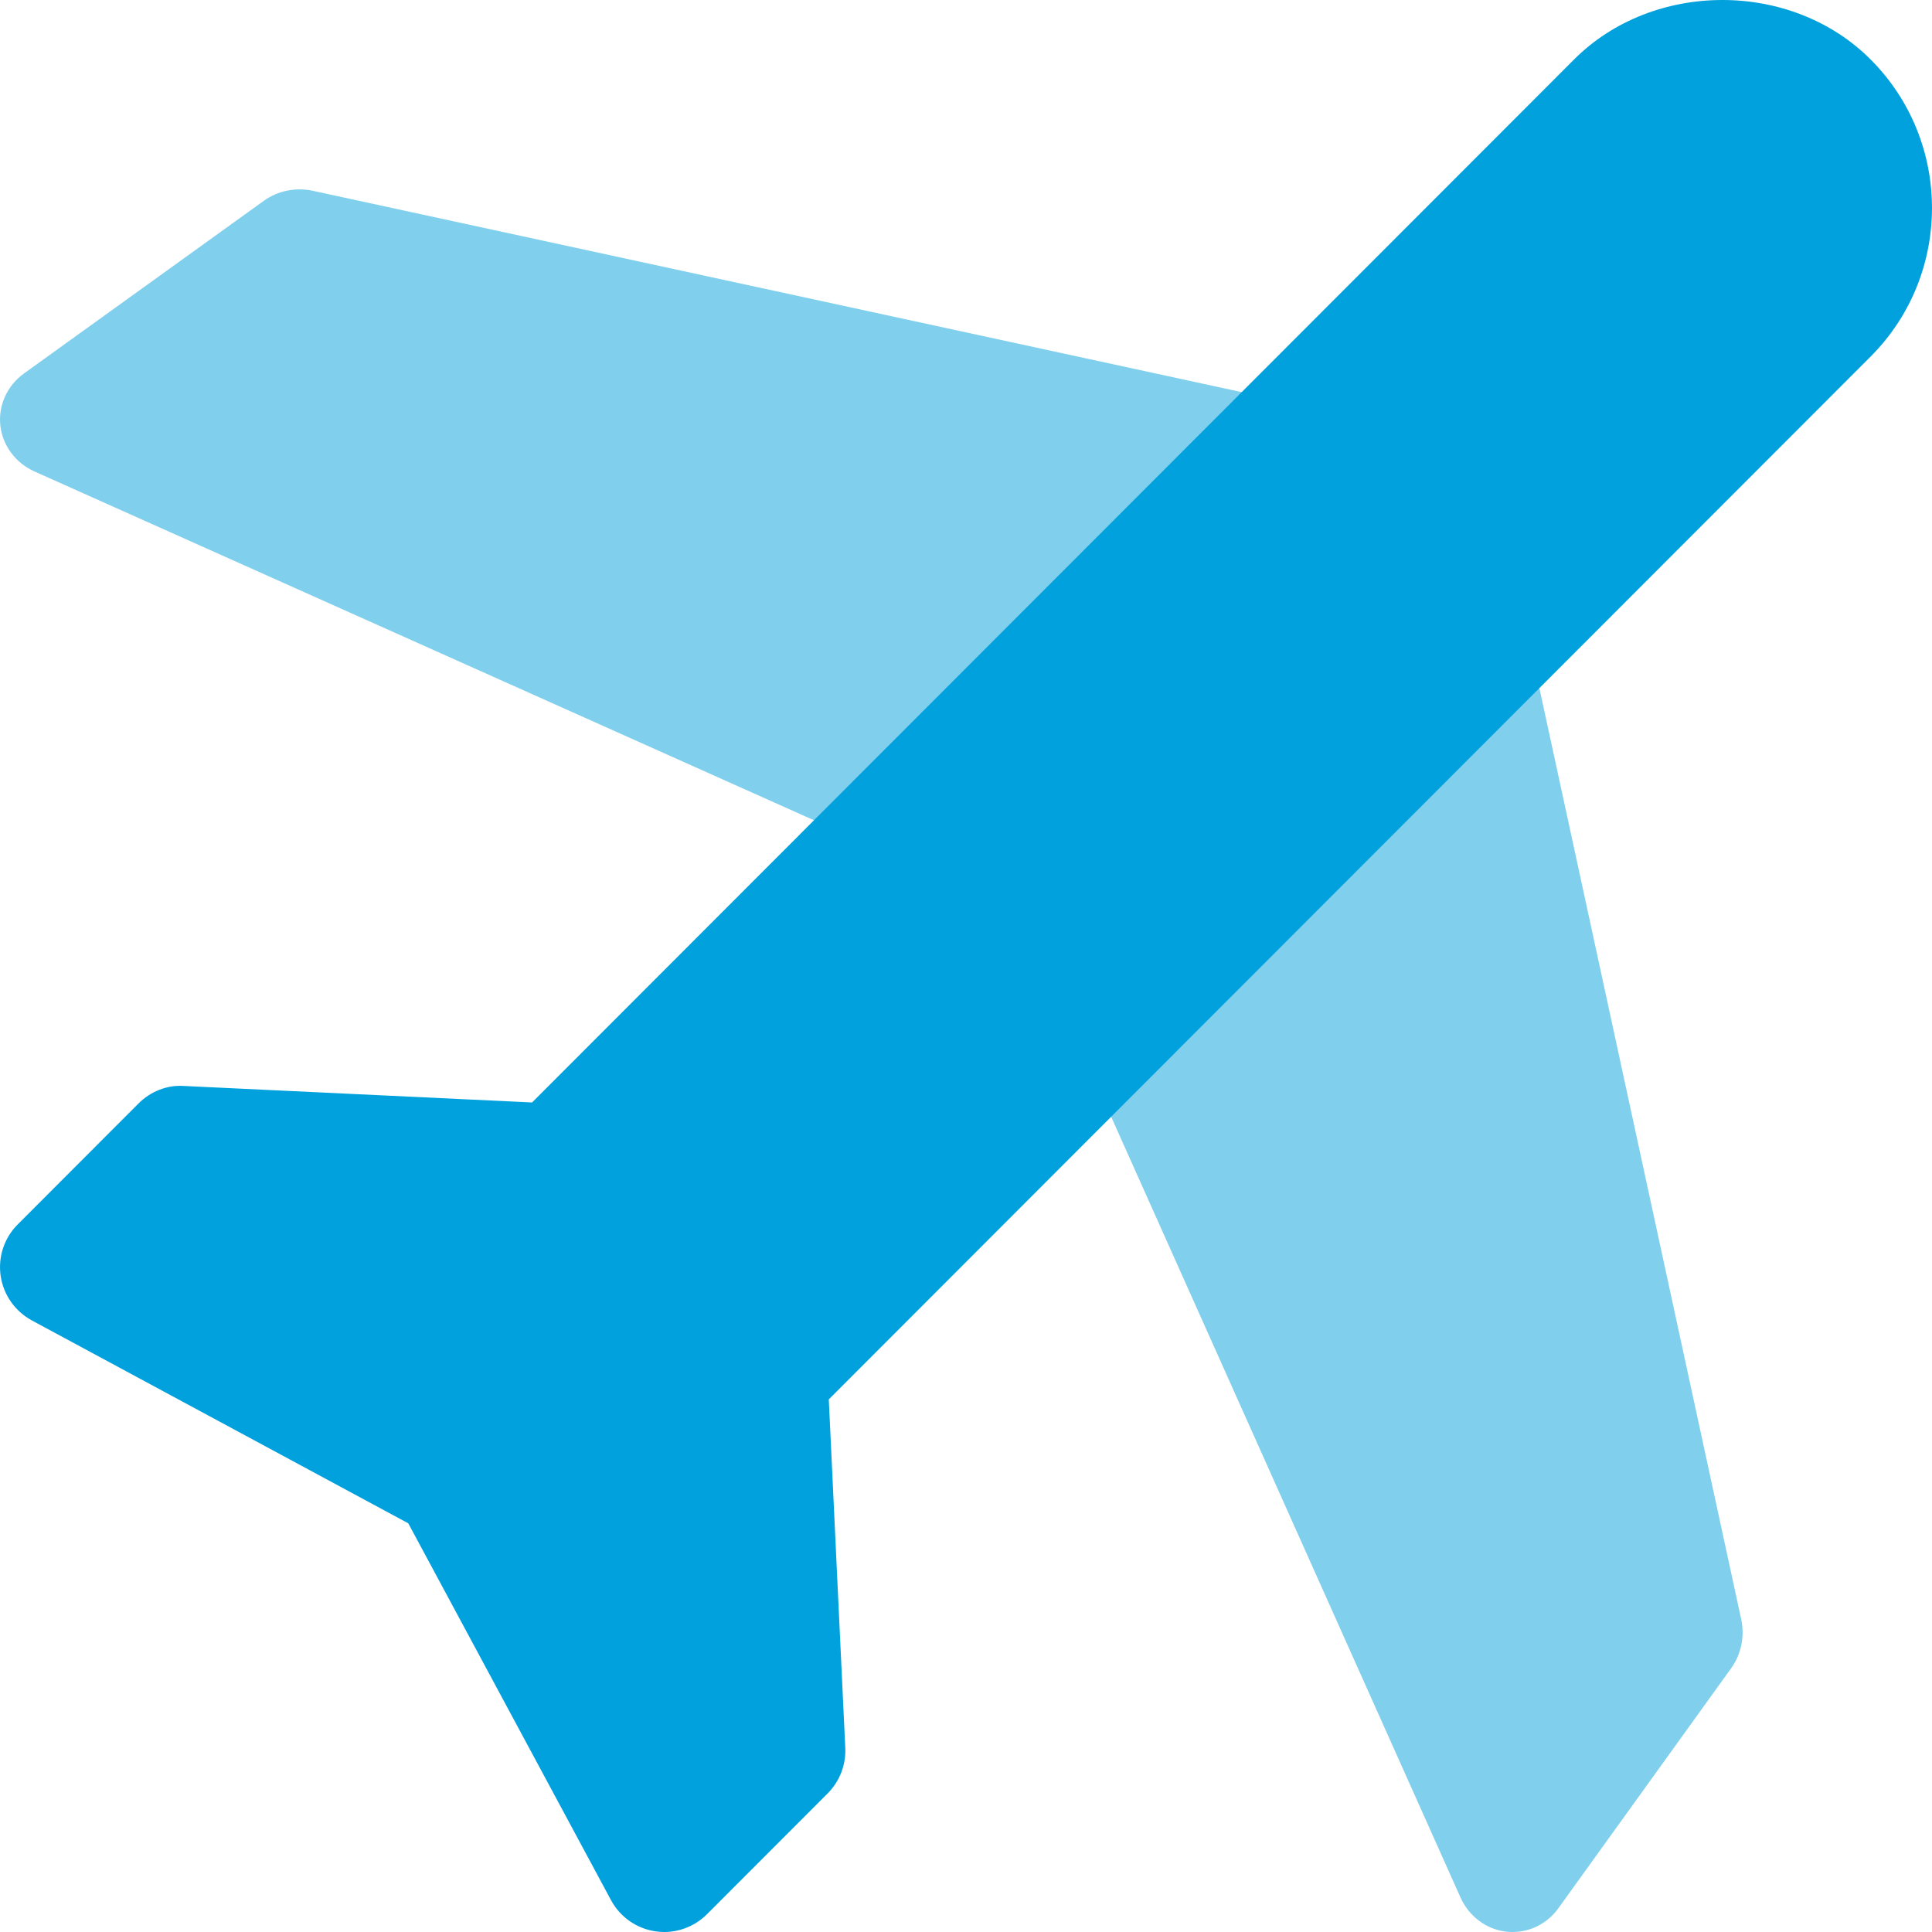
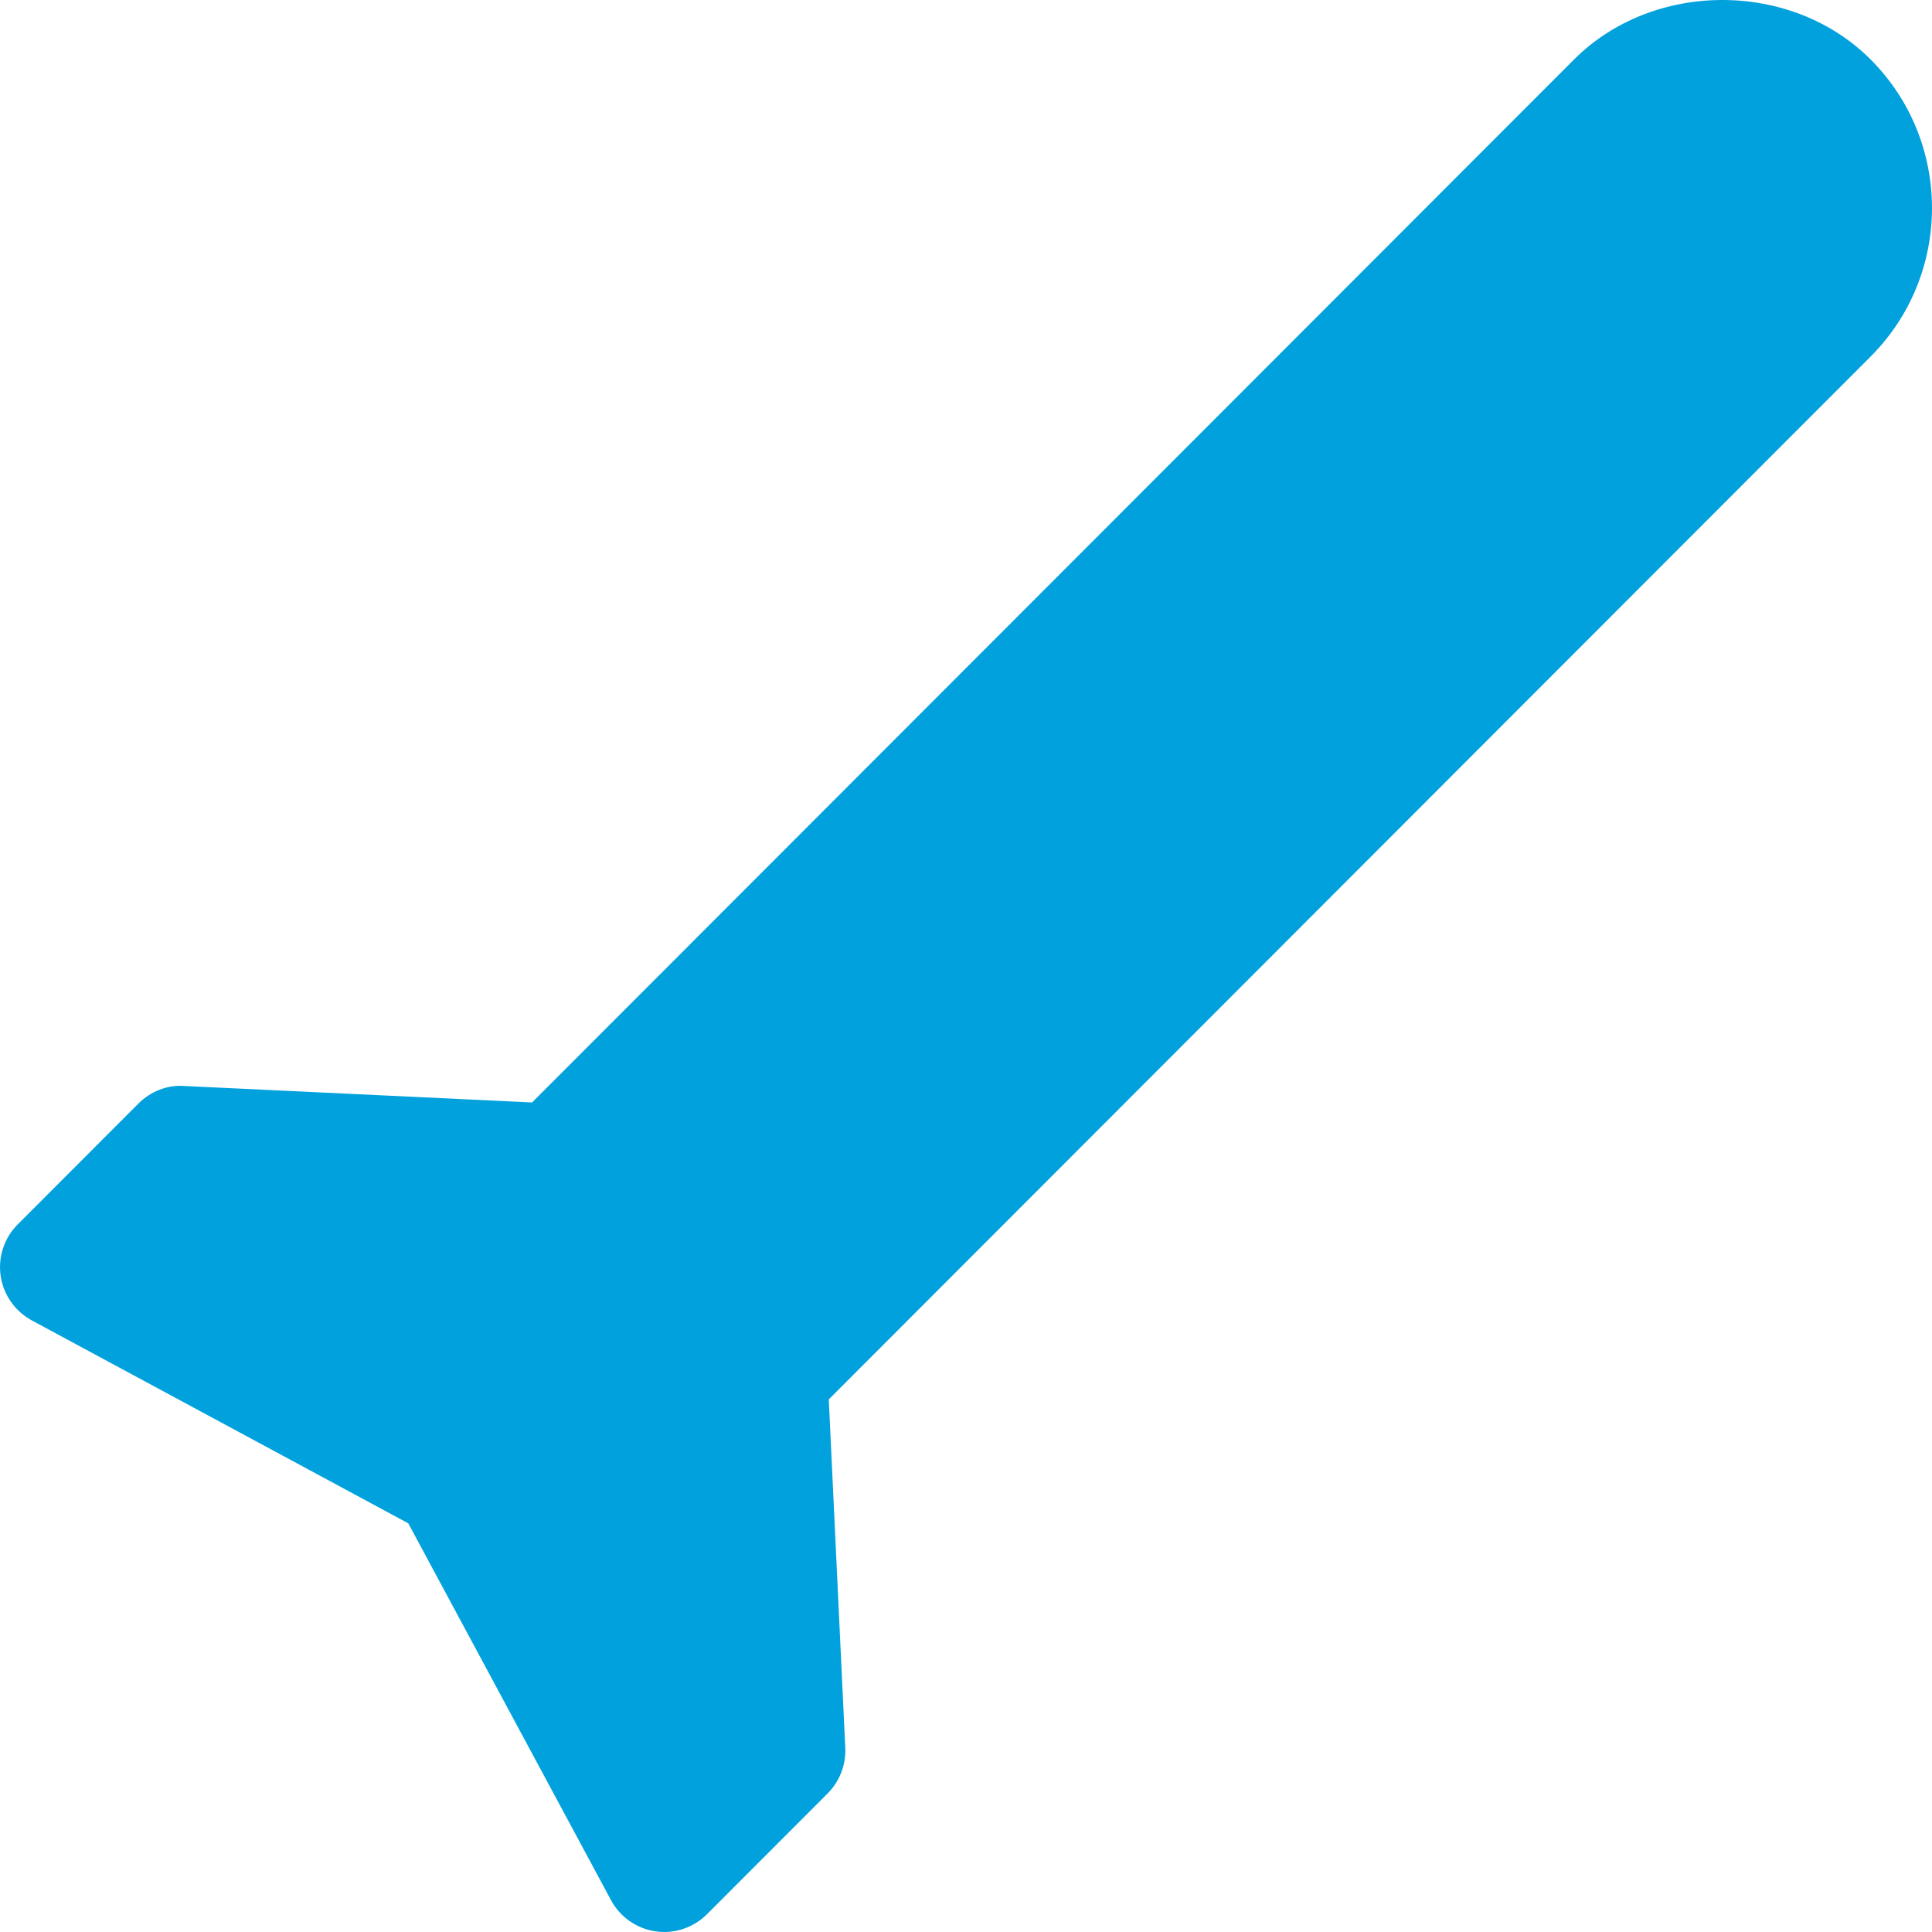
<svg xmlns="http://www.w3.org/2000/svg" width="41" height="41" viewBox="0 0 41 41" fill="none">
  <g id="Group 168975">
-     <path id="Vector" opacity="0.5" d="M18.18 17.686C17.997 17.686 17.815 17.648 17.642 17.572L0.734 10.006C0.33 9.826 0.054 9.454 0.007 9.028C-0.039 8.601 0.153 8.182 0.51 7.925L5.595 4.264C5.891 4.049 6.272 3.971 6.638 4.049L26.343 8.32C26.803 8.42 27.168 8.757 27.29 9.196C27.413 9.634 27.27 10.101 26.922 10.409L19.04 17.364C18.801 17.575 18.491 17.686 18.18 17.686Z" fill="#00A1DD" />
-     <path id="Vector_2" opacity="0.5" d="M32.1 41C32.059 41 32.017 40.998 31.973 40.994C31.546 40.947 31.175 40.671 30.994 40.267L23.428 23.358C23.219 22.892 23.301 22.339 23.635 21.96L30.591 14.078C30.898 13.729 31.366 13.588 31.804 13.709C32.242 13.831 32.58 14.196 32.68 14.658L36.951 34.363C37.029 34.726 36.951 35.108 36.736 35.405L33.075 40.49C32.845 40.814 32.481 41 32.1 41Z" fill="#00A1DD" />
    <path id="Vector_3" d="M14.096 41C14.034 41 13.971 40.995 13.909 40.986C13.508 40.927 13.159 40.681 12.967 40.325L8.664 32.327L0.675 28.021C0.319 27.827 0.073 27.479 0.014 27.078C-0.045 26.676 0.089 26.271 0.375 25.985L2.937 23.42C3.191 23.164 3.547 23.02 3.903 23.046L11.291 23.396L33.403 1.263C35.082 -0.419 38.017 -0.423 39.698 1.263C41.433 3.001 41.434 5.827 39.698 7.566L17.588 29.697L17.938 37.092C17.955 37.453 17.819 37.803 17.564 38.059L15.001 40.625C14.759 40.865 14.433 41 14.096 41Z" fill="#00A1DD" />
  </g>
</svg>